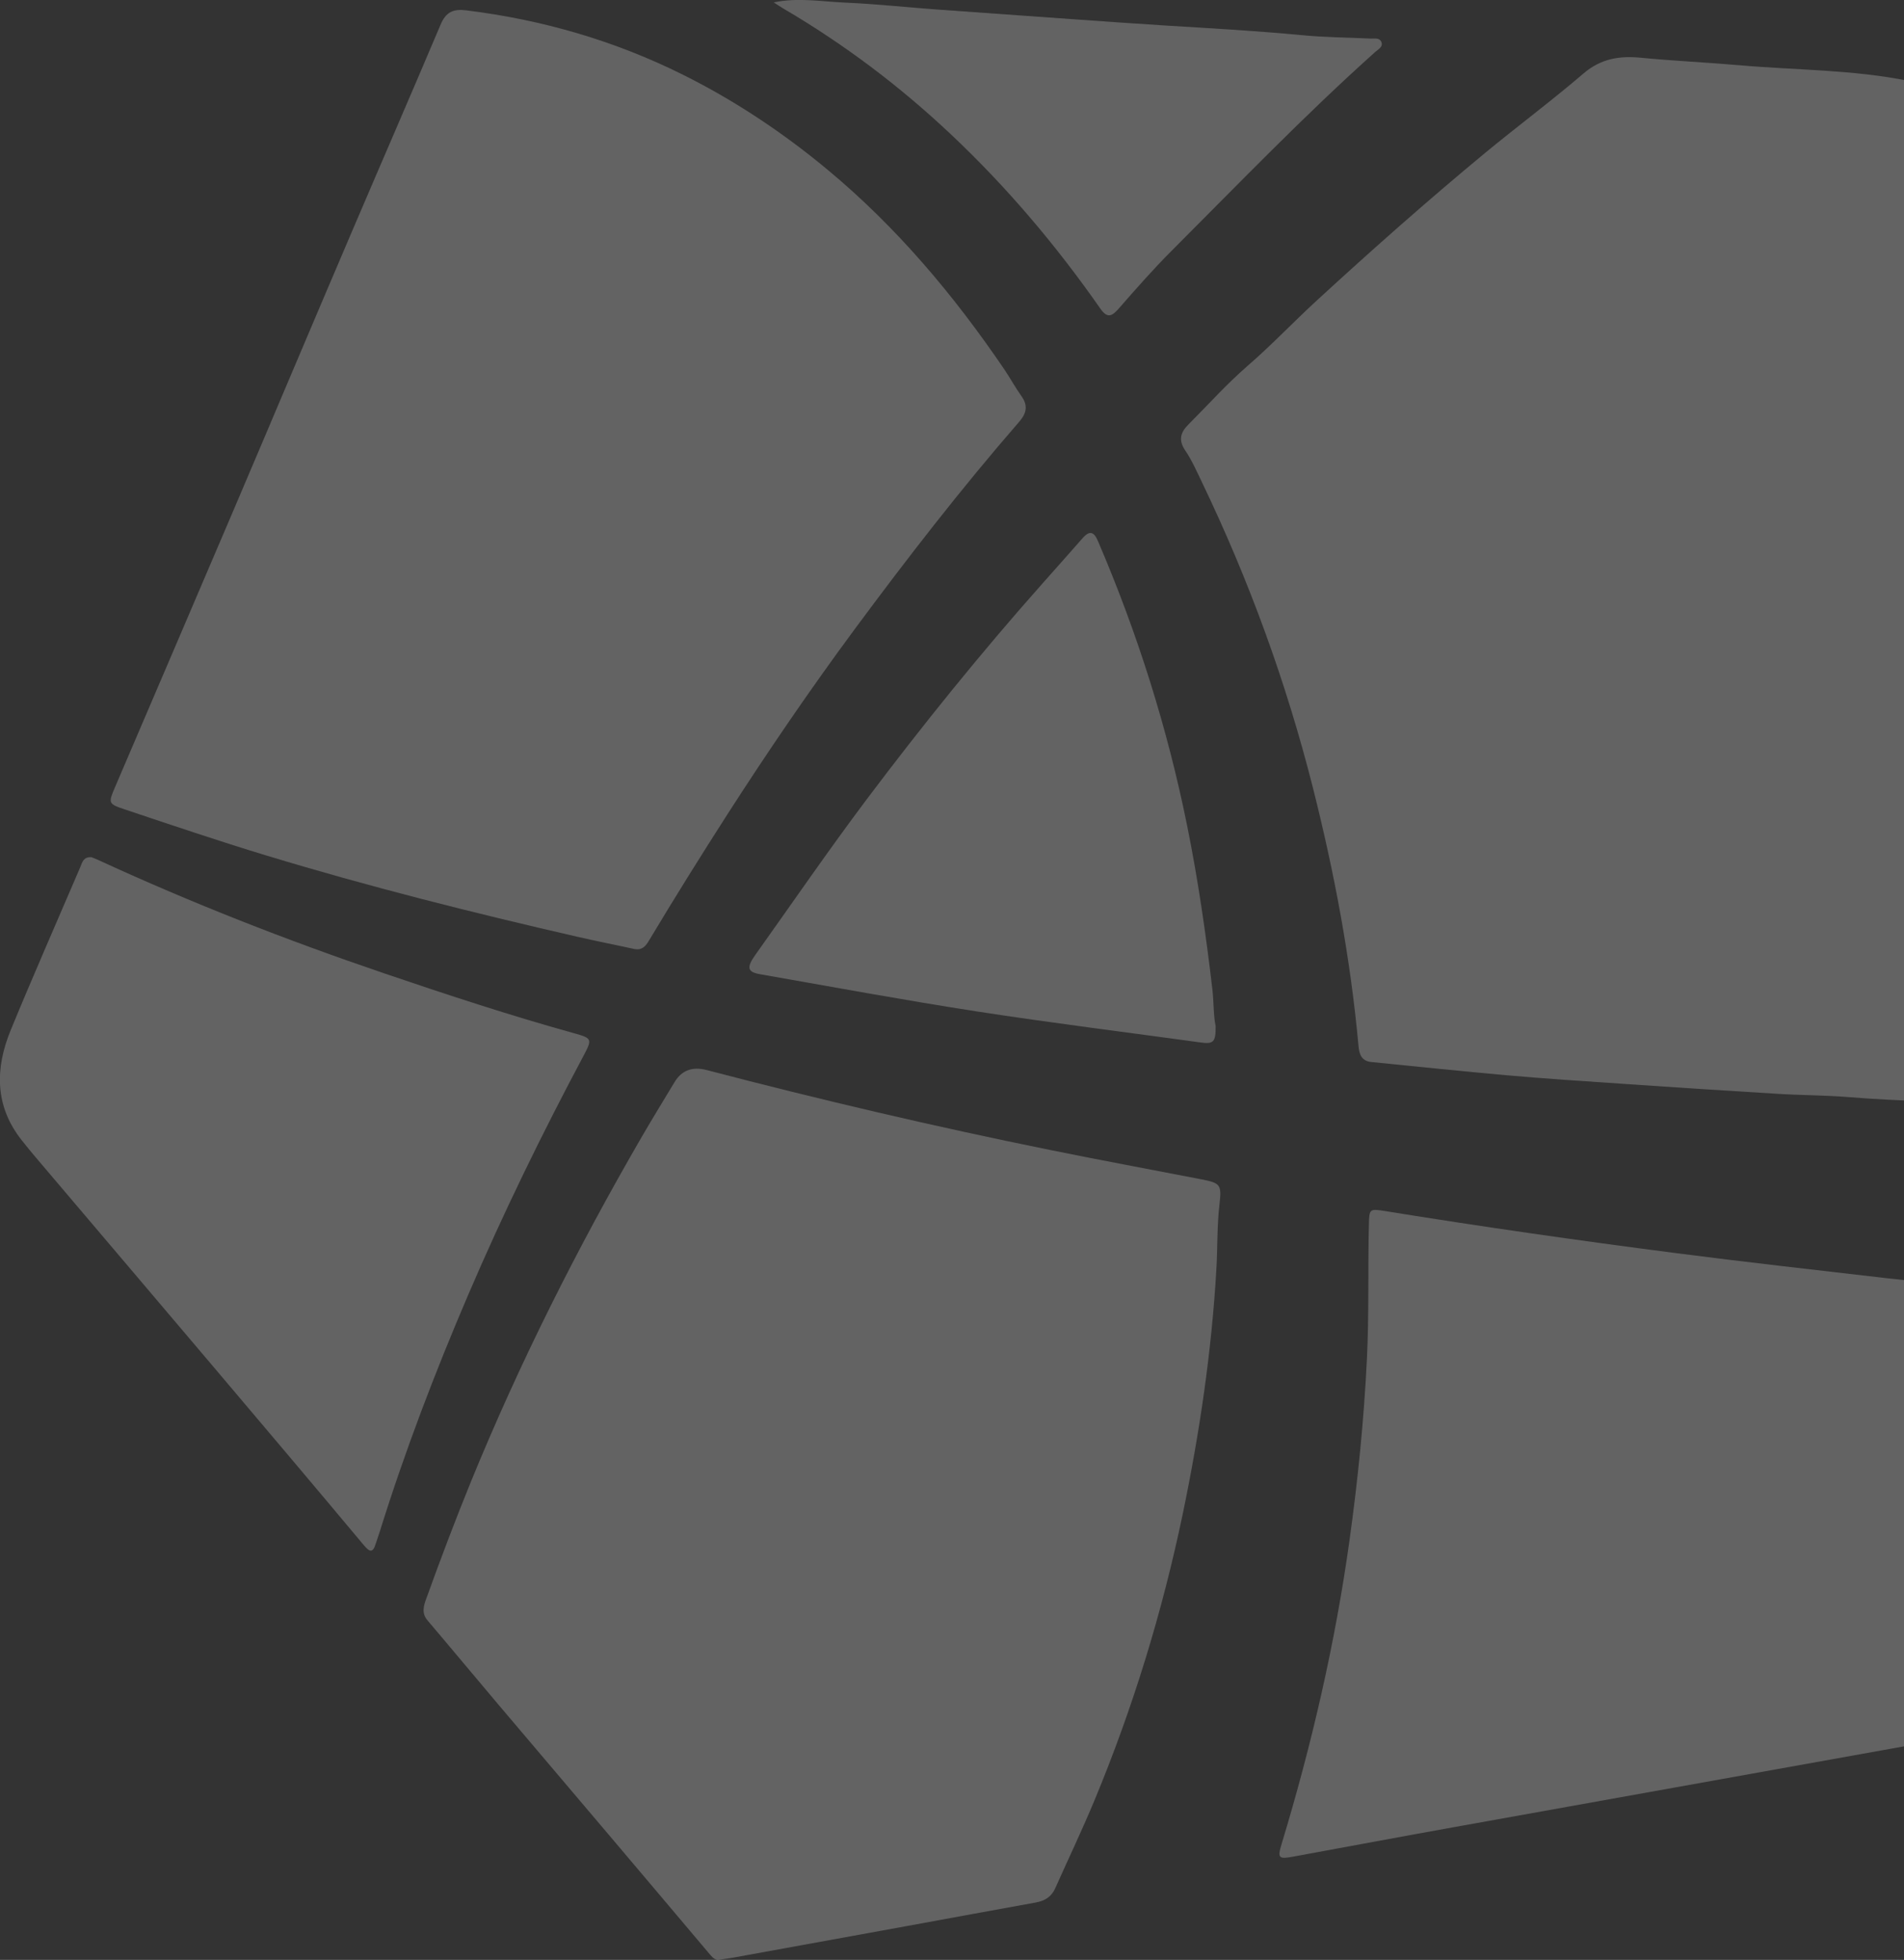
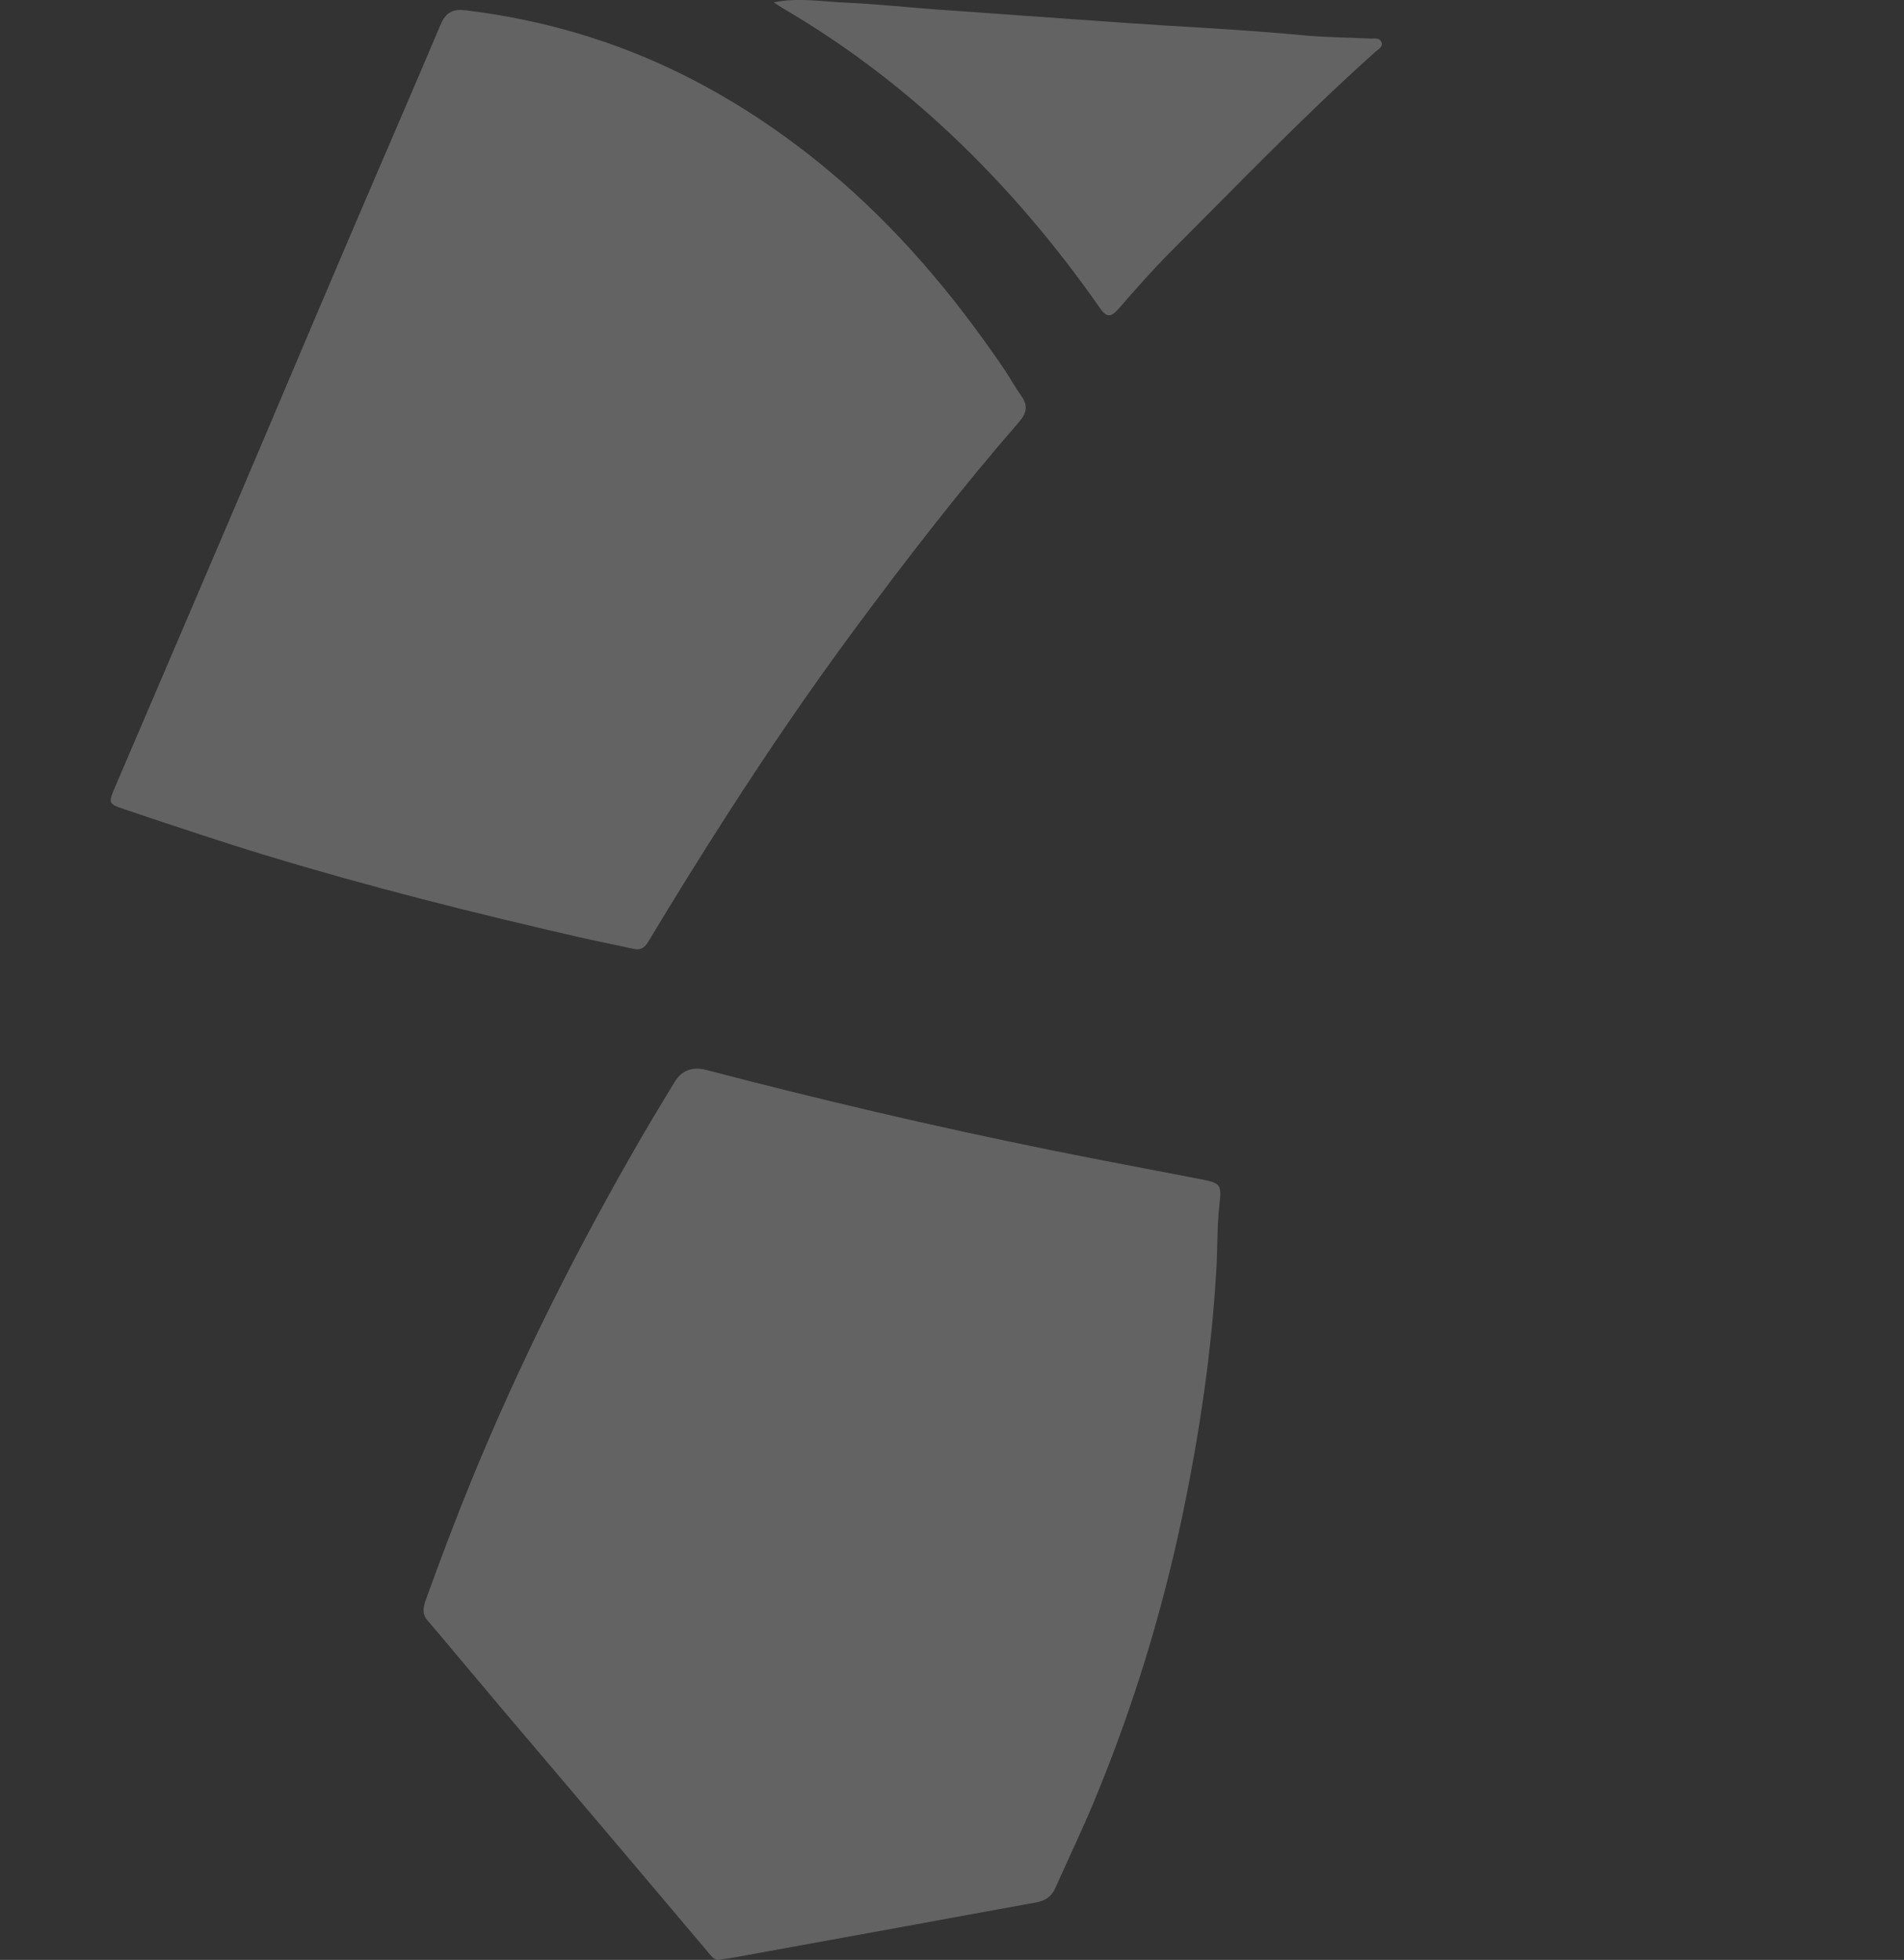
<svg xmlns="http://www.w3.org/2000/svg" width="474" height="488" viewBox="0 0 474 488" fill="none">
  <rect x="0" y="0" width="474" height="488" fill="#333333" stroke="none" />
  <g opacity="0.25" clip-path="url(#clip0_511_336)">
-     <path d="M505.89 159.137C505.89 200.512 505.89 234.617 505.89 268.749C505.89 275.005 505.89 275.251 499.806 274.977C486.595 274.346 473.357 274.264 460.147 273.166C454.364 272.7 448.554 272.727 442.771 272.371C429.889 271.602 417.035 270.752 404.153 269.874C394.451 269.215 384.721 268.584 375.046 267.734C363.837 266.746 352.627 265.539 341.417 264.441C339.033 264.222 338.402 262.603 338.21 260.572C336.237 238.787 332.208 217.386 326.864 196.205C320.204 169.865 310.94 144.458 299.182 119.984C297.894 117.322 296.715 114.579 295.043 112.137C293.317 109.585 293.892 107.664 295.811 105.744C300.689 100.86 305.321 95.674 310.529 91.147C316.586 85.907 322.067 80.09 327.96 74.685C341.582 62.173 355.422 49.909 369.674 38.111C377.787 31.416 386.229 25.133 394.204 18.301C398.535 14.597 403.139 13.856 408.484 14.377C416.651 15.173 424.846 15.53 433.013 16.243C447.046 17.478 461.216 17.313 475.112 20.139C491.967 23.569 504.52 38.33 505.26 55.506C506.85 92.464 505.315 129.422 505.918 159.137H505.89Z" fill="#F2F2F2" />
    <path d="M158.033 236.318C153.209 235.275 148.385 234.315 143.589 233.217C117.634 227.263 91.816 220.761 66.327 213.023C54.486 209.429 42.756 205.451 31.026 201.527C26.914 200.155 26.942 199.963 28.641 195.985C38.426 173.102 48.238 150.247 57.995 127.364C67.752 104.481 77.399 81.544 87.184 58.661C94.666 41.129 102.285 23.623 109.713 6.064C111.028 2.991 112.837 2.168 116.099 2.579C134.983 4.911 152.99 10.124 170.01 18.602C182.891 25.023 194.814 32.952 205.914 42.171C223.181 56.493 237.433 73.45 249.985 91.915C251.465 94.082 252.699 96.415 254.233 98.555C255.96 100.914 255.604 102.862 253.74 105.003C239.296 121.63 225.812 139.052 212.711 156.749C201.638 171.73 191.141 187.122 181.055 202.817C174.368 213.243 167.817 223.751 161.459 234.369C160.636 235.741 159.704 236.619 158.005 236.318H158.033Z" fill="#F2F2F2" />
    <path d="M179.082 487.945C178.205 488.137 177.492 487.561 176.807 486.738C168.557 476.943 160.28 467.175 152.003 457.38C142.739 446.432 133.448 435.512 124.184 424.565C118.237 417.541 112.371 410.462 106.424 403.466C104.862 401.627 105.492 399.762 106.177 397.896C109.713 388.101 113.386 378.361 117.332 368.703C129.392 339.235 143.671 310.865 159.622 283.318C162.308 278.681 165.131 274.099 167.899 269.489C169.672 266.508 172.358 265.493 175.957 266.444C204.269 273.852 232.718 280.519 261.414 286.336C273.967 288.887 286.574 291.22 299.155 293.662C303.951 294.594 304.143 295.033 303.567 300.082C302.964 305.295 303.129 310.59 302.827 315.831C301.649 336.464 298.634 356.822 294.44 376.989C289.343 401.408 282.052 425.196 272.487 448.243C269.417 455.624 265.964 462.84 262.702 470.166C261.771 472.278 260.126 473.294 257.906 473.705C247.245 475.626 236.583 477.601 225.921 479.549C211.478 482.183 197.034 484.817 182.617 487.424C181.548 487.616 180.452 487.753 179.137 487.945H179.082Z" fill="#F2F2F2" />
-     <path d="M505.89 375.535C505.89 391.778 505.89 408.02 505.89 424.236C505.89 428.9 505.726 429.147 501.094 429.97C454.857 438.284 408.593 446.57 362.356 454.883C348.872 457.298 335.442 459.822 321.958 462.291C318.312 462.977 317.983 462.648 319.052 459.164C326.562 434.36 332.4 409.145 335.963 383.492C338.046 368.538 339.553 353.503 340.293 338.385C340.841 327.19 340.513 316.023 340.787 304.856C340.869 301.015 340.978 300.933 344.733 301.536C368.825 305.432 392.998 308.889 417.199 312.017C434.767 314.295 452.391 316.243 469.986 318.3C479.99 319.453 490.021 320.276 500.025 321.127C505.178 321.566 505.89 322.114 505.89 327.19C505.89 343.323 505.89 359.456 505.89 375.562V375.535Z" fill="#F2F2F2" />
-     <path d="M22.694 213.407C23.16 213.599 23.79 213.819 24.365 214.093C47.58 224.794 71.342 234.095 95.543 242.326C111.193 247.649 126.925 252.835 142.849 257.252C147.371 258.514 147.508 258.679 145.288 262.849C134.928 282.302 125.253 302.112 116.565 322.388C108.315 341.649 100.833 361.212 94.584 381.241C94.255 382.284 93.871 383.326 93.542 384.369C92.83 386.701 92.062 386.537 90.582 384.753C78.359 370.129 66.052 355.587 53.746 341.046C40.015 324.83 26.256 308.642 12.525 292.454C10.113 289.601 7.674 286.802 5.372 283.866C-1.343 275.361 -1.233 266.005 2.659 256.511C8.25 242.93 14.17 229.485 19.953 215.986C20.446 214.834 20.693 213.352 22.666 213.435L22.694 213.407Z" fill="#F2F2F2" />
-     <path d="M302.635 255.579C302.663 259.502 302.087 260.023 298.798 259.557C280.271 257.005 261.688 254.701 243.216 251.847C225.154 249.049 207.175 245.729 189.195 242.573C186.043 242.025 185.797 240.9 188.071 237.717C197.28 224.767 206.27 211.679 215.808 198.975C229.704 180.51 244.202 162.539 259.551 145.253C262.894 141.494 266.238 137.735 269.554 133.949C271.254 132.028 272.35 132.413 273.309 134.662C283.149 157.6 290.631 181.251 295.564 205.725C298.278 219.169 300.223 232.696 301.813 246.277C302.197 249.542 302.06 252.835 302.635 255.524V255.579Z" fill="#F2F2F2" />
    <path d="M192.566 0.604C198.678 -0.686 204.626 0.412 210.573 0.659C218.11 0.988 225.62 1.811 233.129 2.36C244.805 3.211 256.453 4.034 268.129 4.857C275.228 5.351 282.299 5.872 289.397 6.311C300.963 7.024 312.529 7.655 324.068 8.753C329.714 9.302 335.415 9.329 341.116 9.603C342.075 9.658 343.308 9.329 343.829 10.317C344.487 11.634 343.116 12.265 342.376 12.923C324.726 28.727 308.309 45.793 291.59 62.53C287.04 67.085 282.765 71.969 278.517 76.825C276.735 78.855 275.639 79.322 273.857 76.743C262.922 61.076 250.616 46.534 236.692 33.419C223.975 21.429 210.107 10.975 195.033 2.141C194.211 1.647 193.388 1.098 192.594 0.577L192.566 0.604Z" fill="#F2F2F2" />
  </g>
  <defs>
    <clipPath id="clip0_511_336">
      <rect width="506" height="488" fill="white" />
    </clipPath>
  </defs>
</svg>